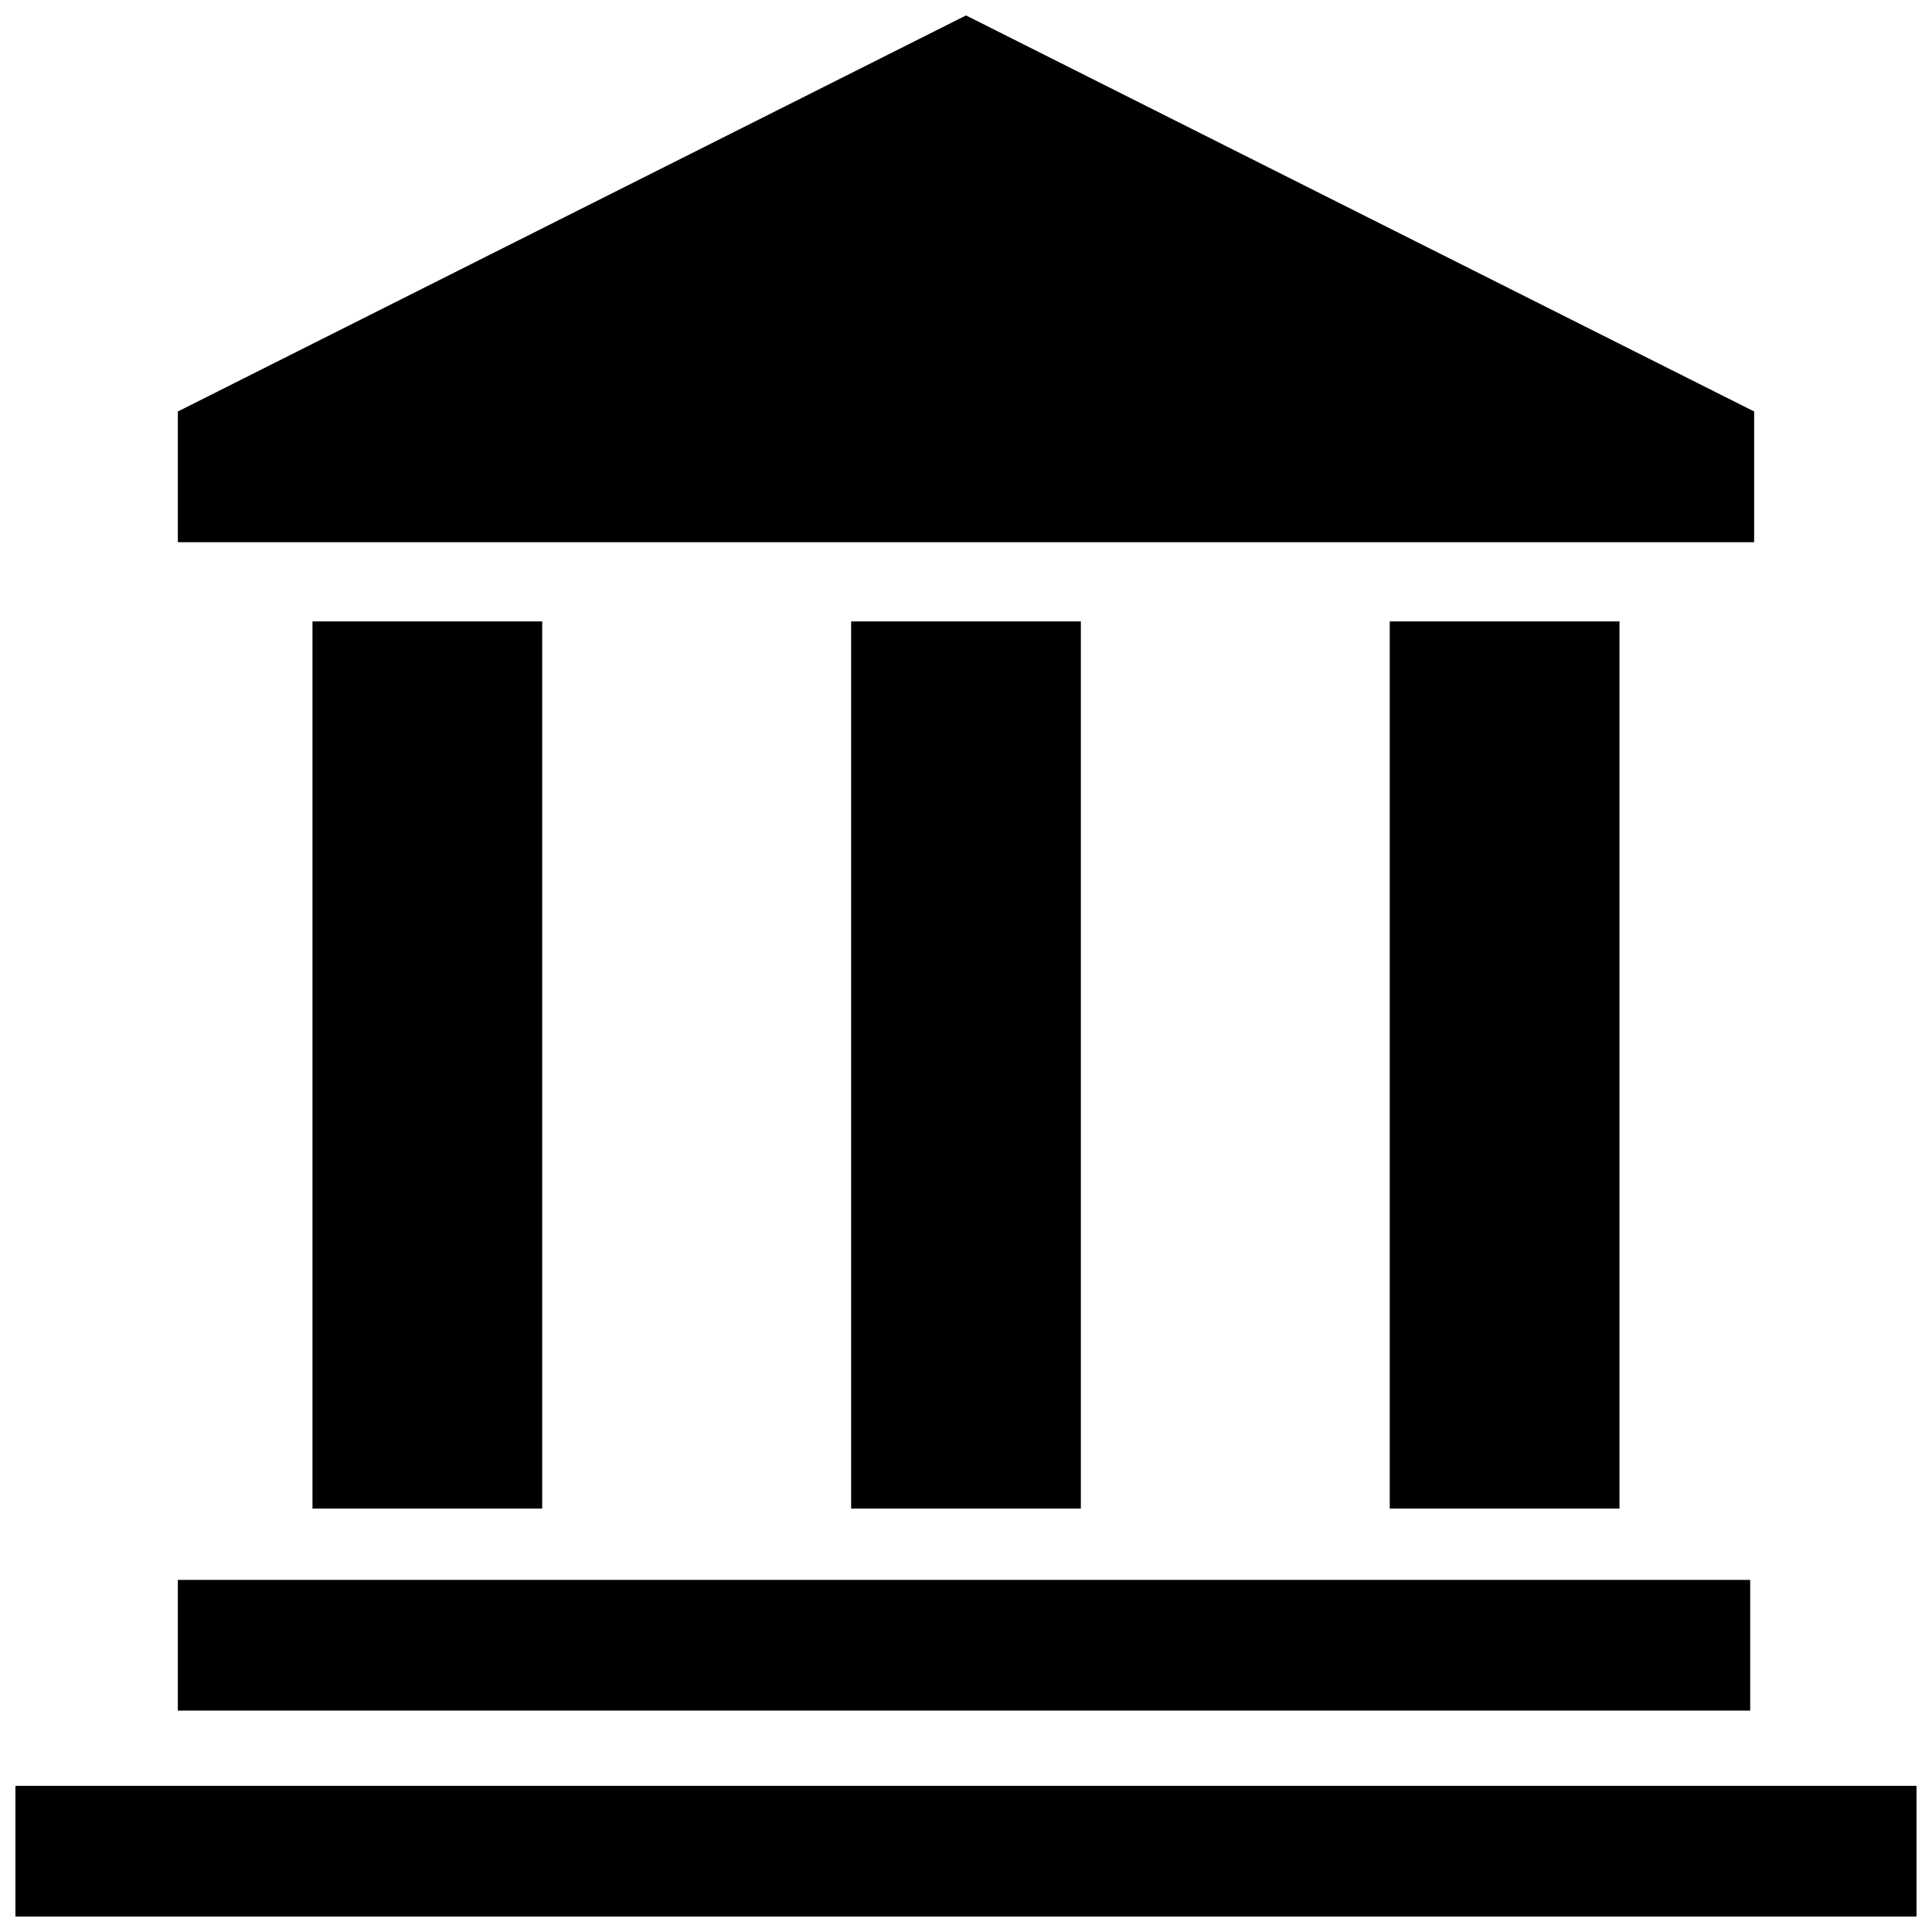
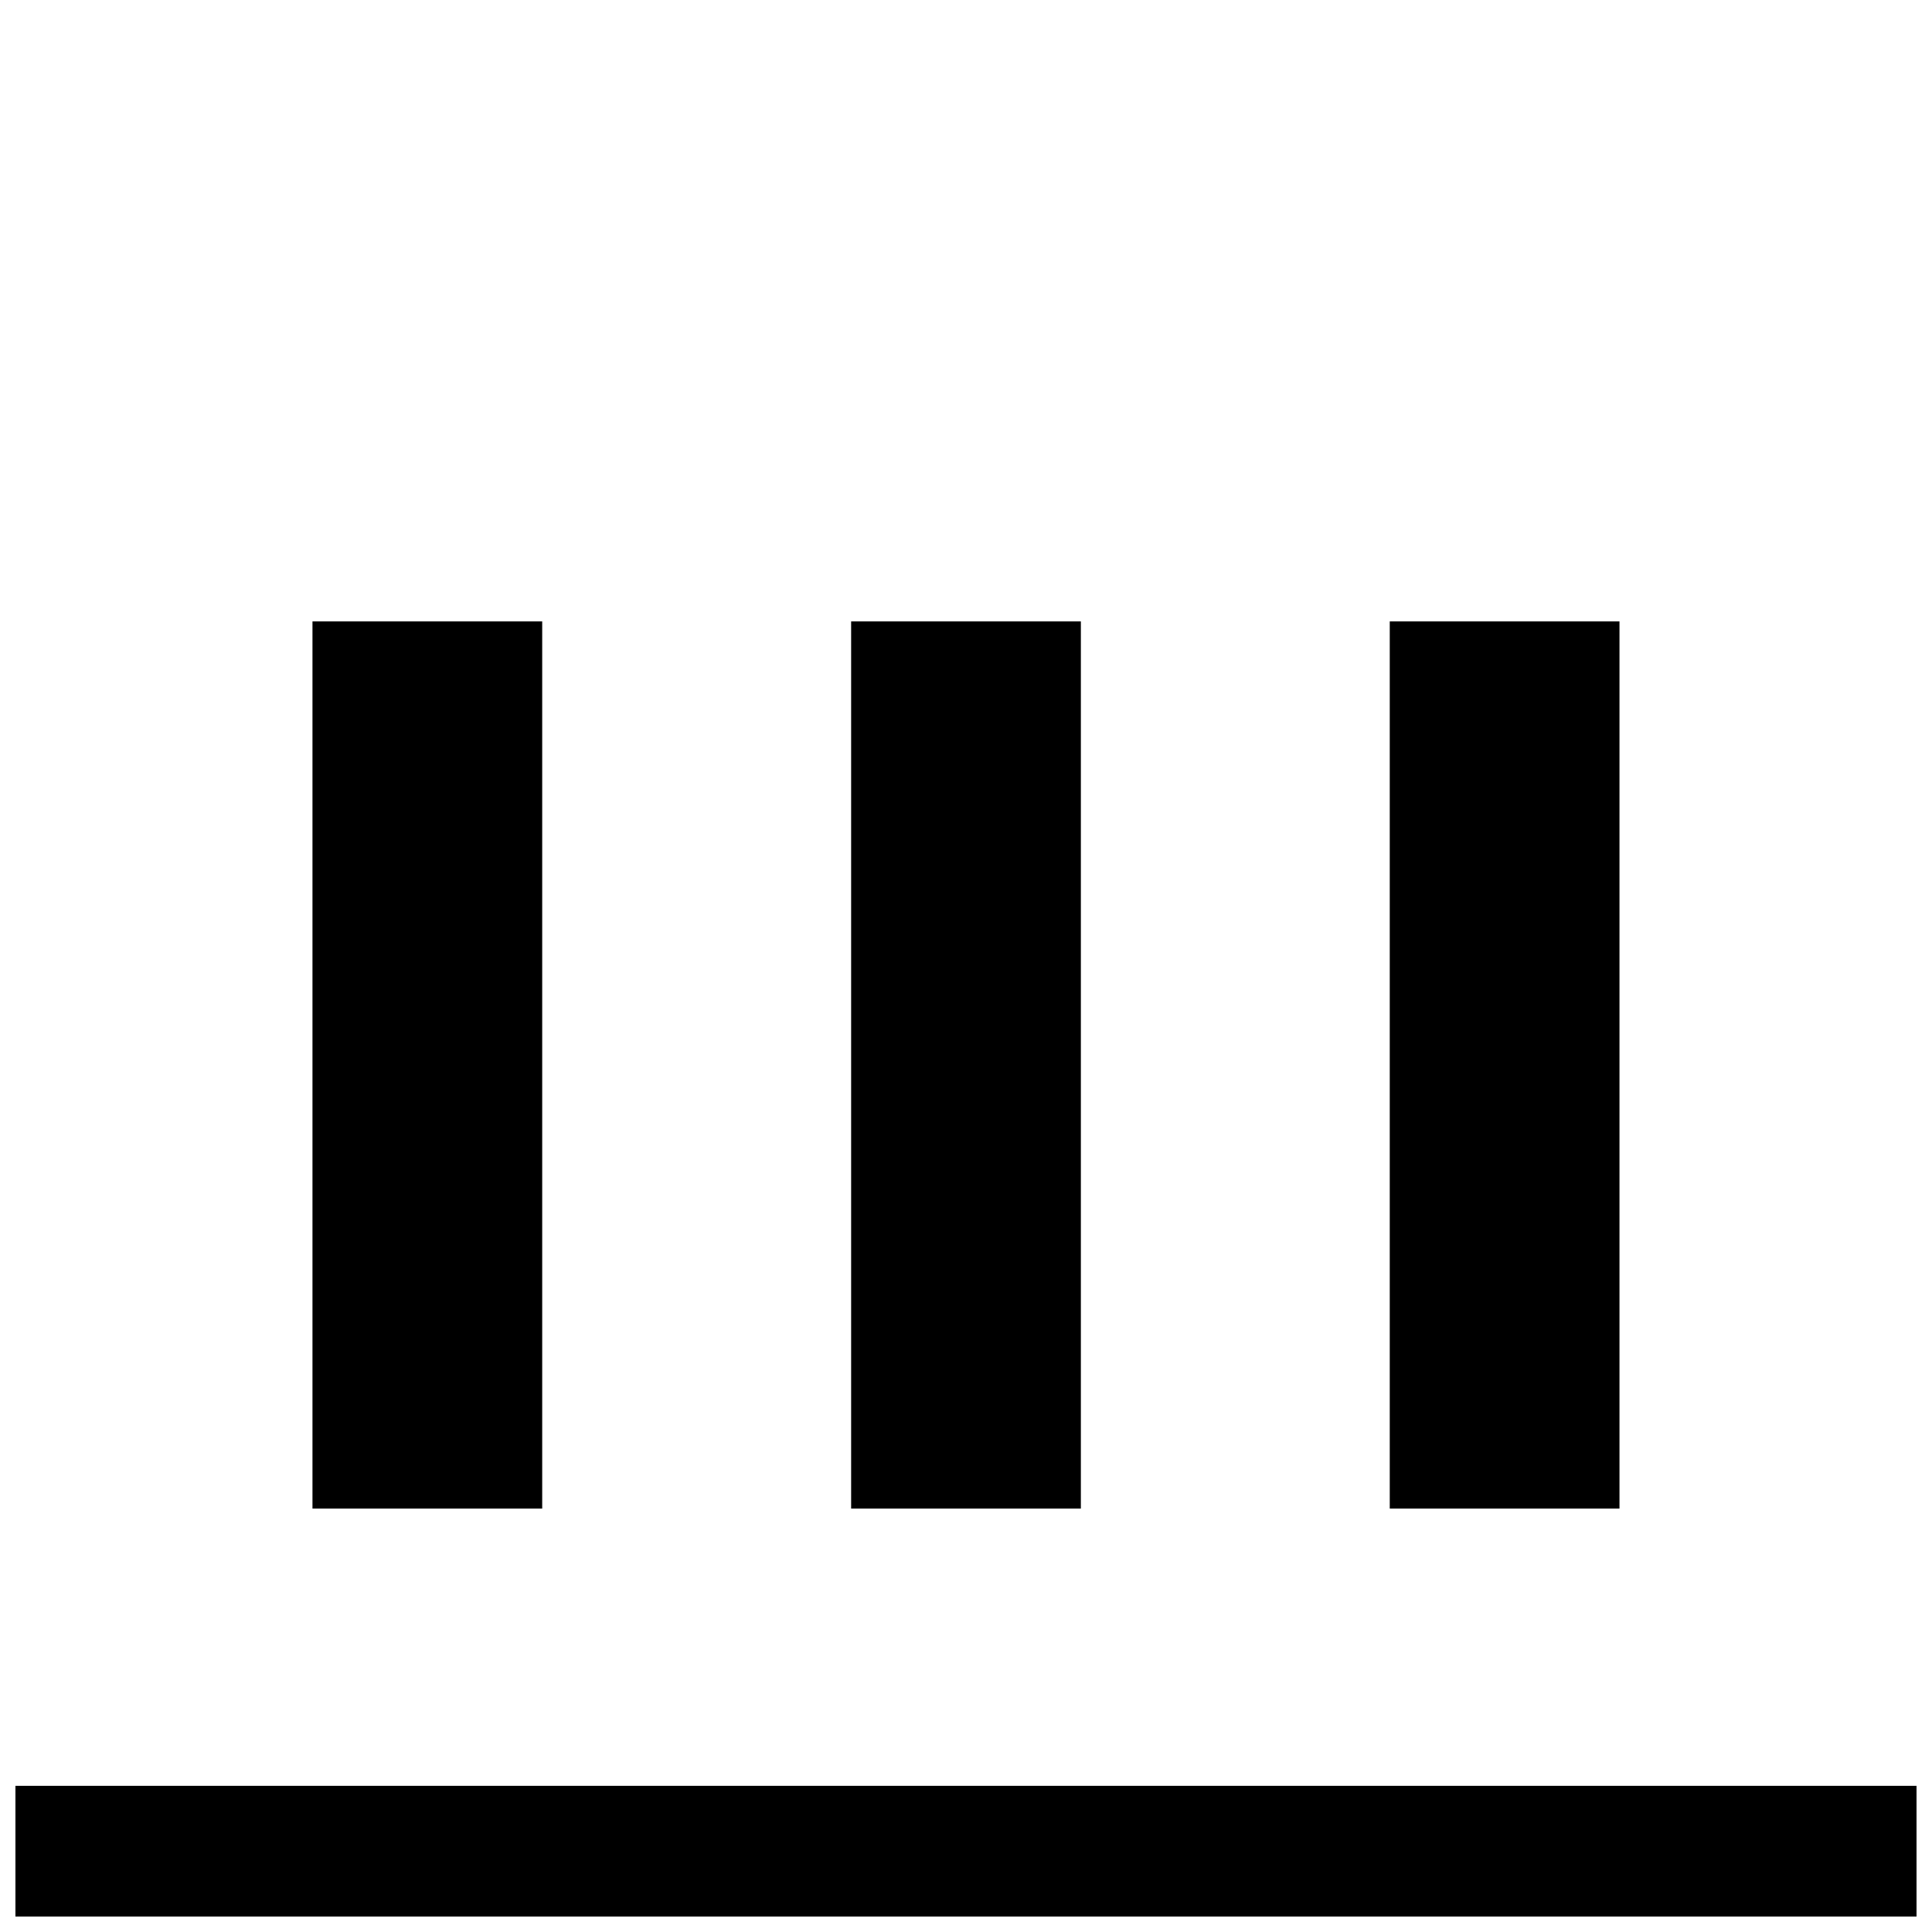
<svg xmlns="http://www.w3.org/2000/svg" width="800px" height="800px" version="1.1" viewBox="144 144 512 512">
  <defs>
    <clipPath id="b">
      <path d="m148.09 617h503.81v34.902h-503.81z" />
    </clipPath>
    <clipPath id="a">
-       <path d="m191 148.09h418v139.91h-418z" />
-     </clipPath>
+       </clipPath>
  </defs>
  <g clip-path="url(#b)">
    <path d="m148.09 617.27h503.81v34.637h-503.81z" />
  </g>
-   <path d="m191.13 562.69h416.69v34.637h-416.69z" />
+   <path d="m191.13 562.69h416.69h-416.69z" />
  <g clip-path="url(#a)">
    <path d="m608.87 253.05-208.87-104.96-208.87 104.96v34.637h417.74z" />
  </g>
  <path d="m226.81 308.68h60.879v235.11h-60.879z" />
  <path d="m369.56 308.68h60.879v235.11h-60.879z" />
  <path d="m512.3 308.68h60.879v235.11h-60.879z" />
</svg>